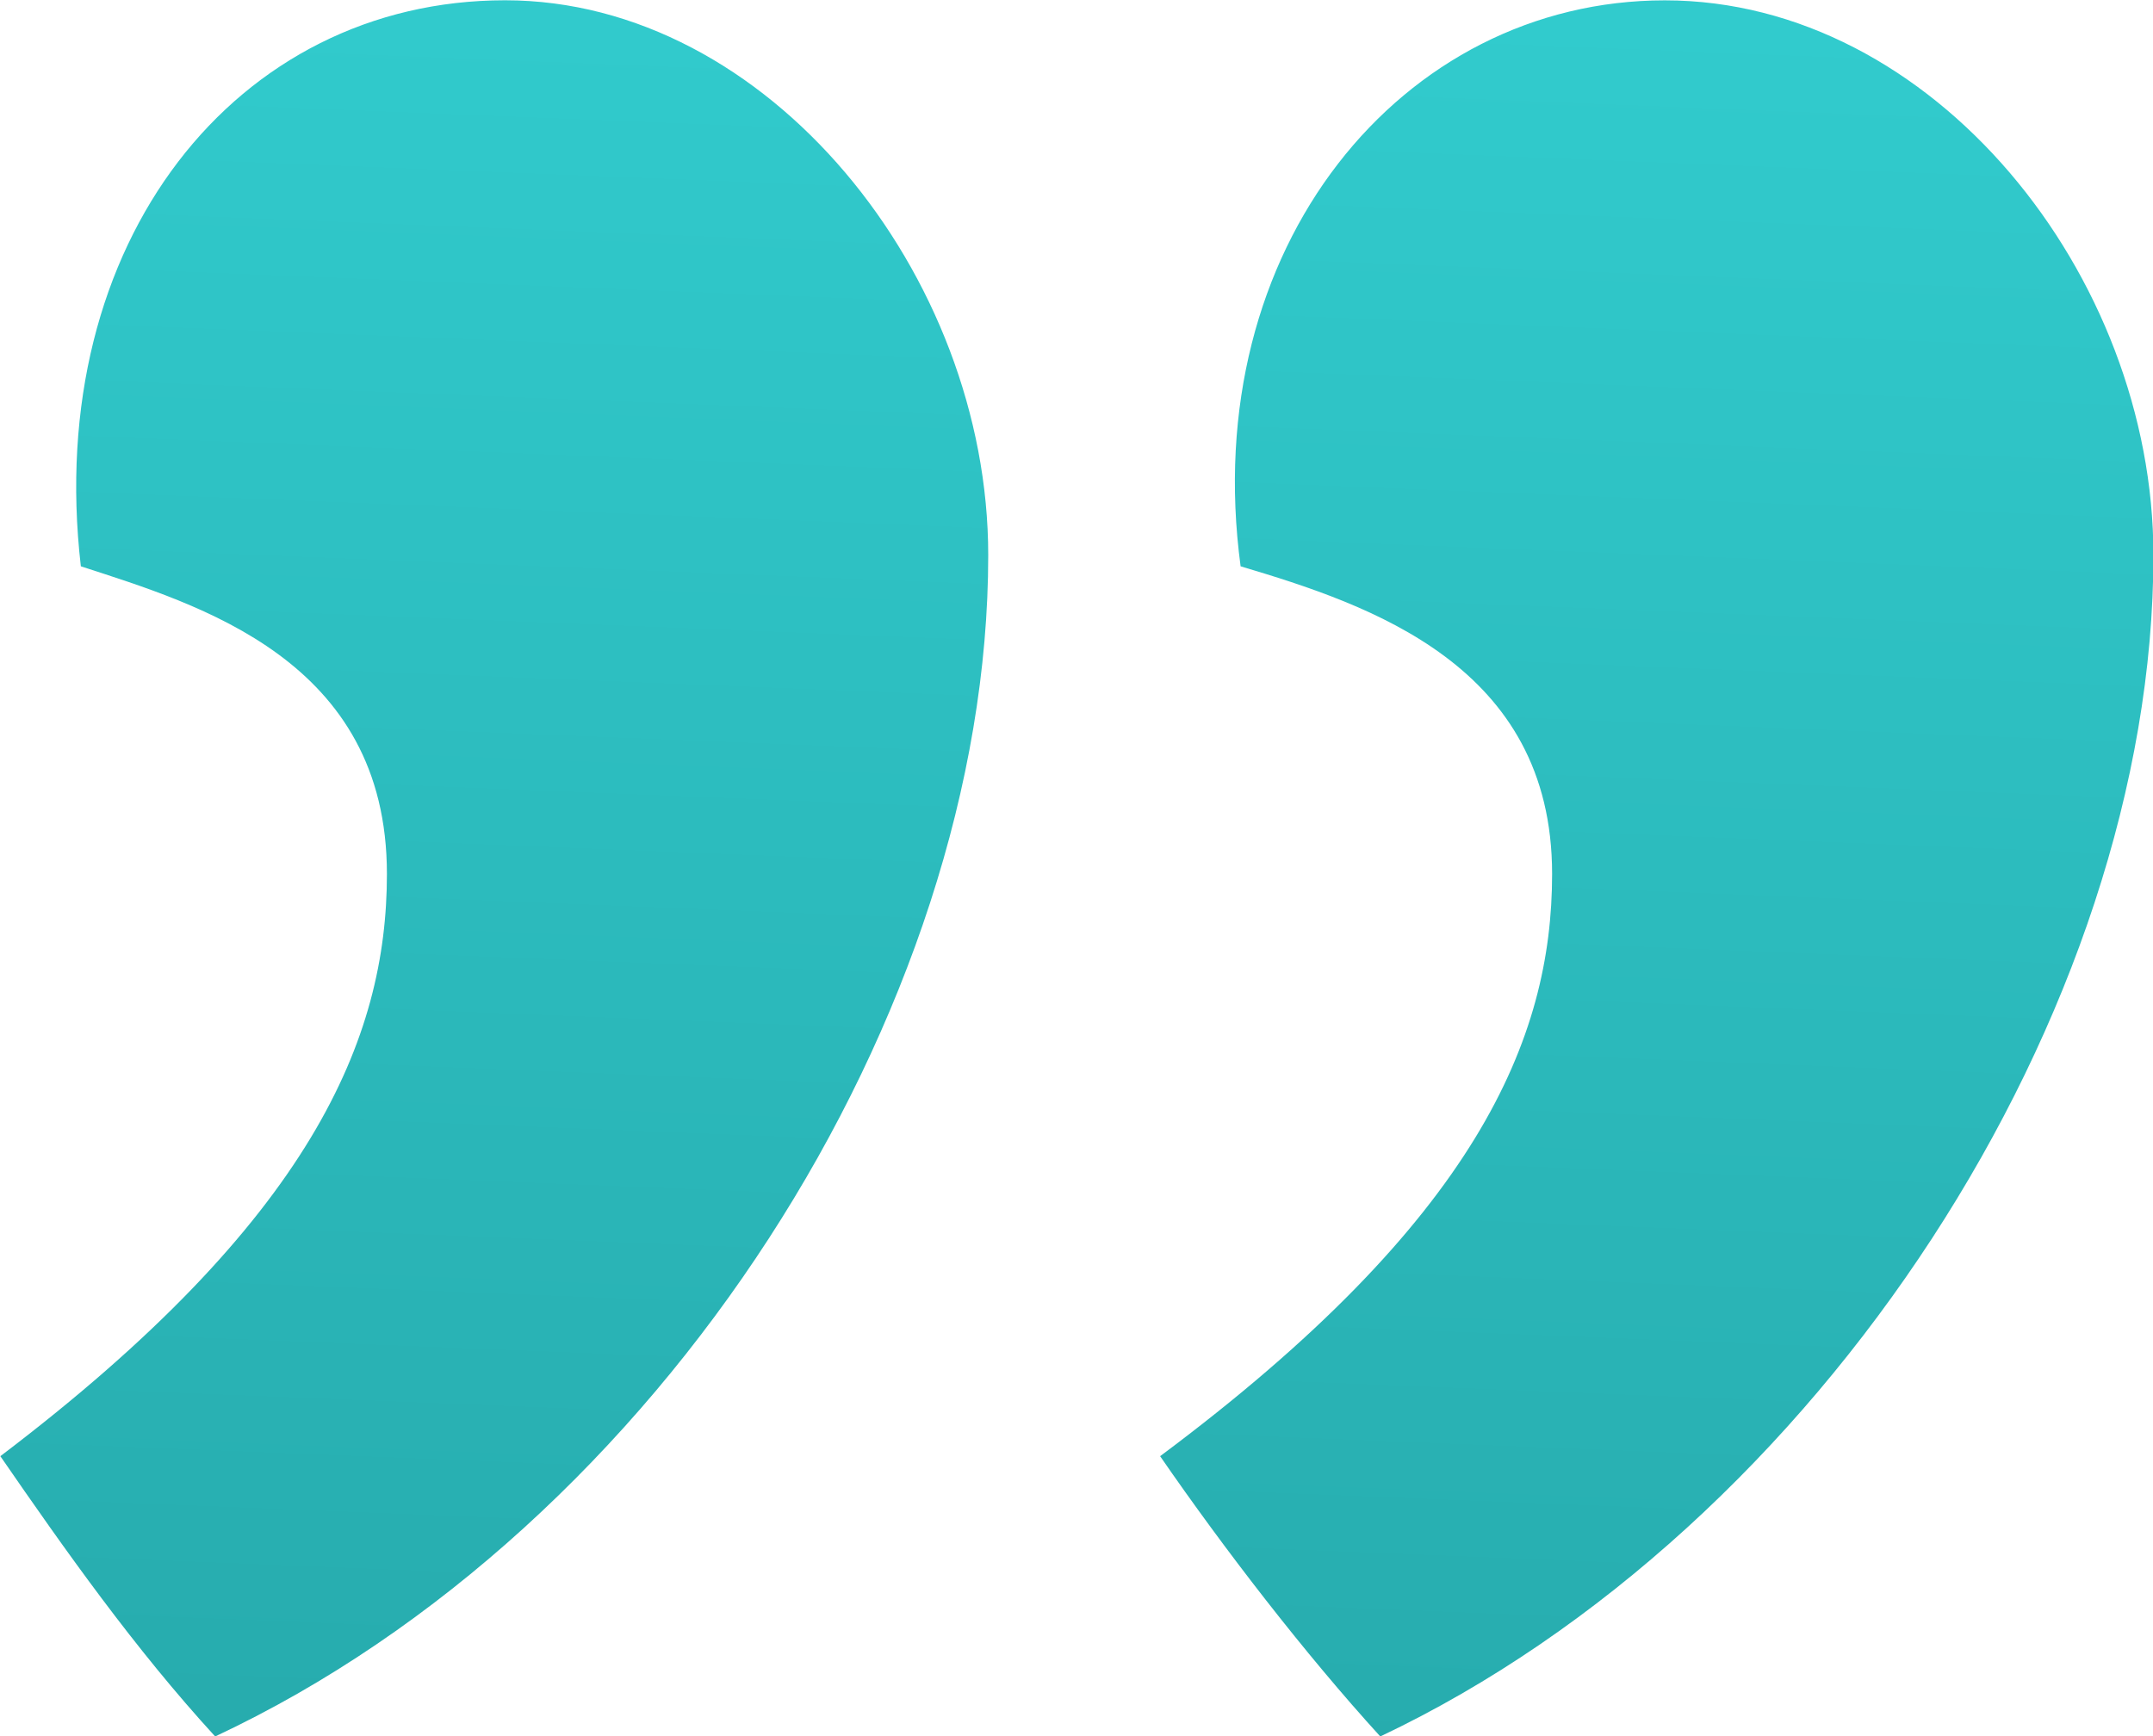
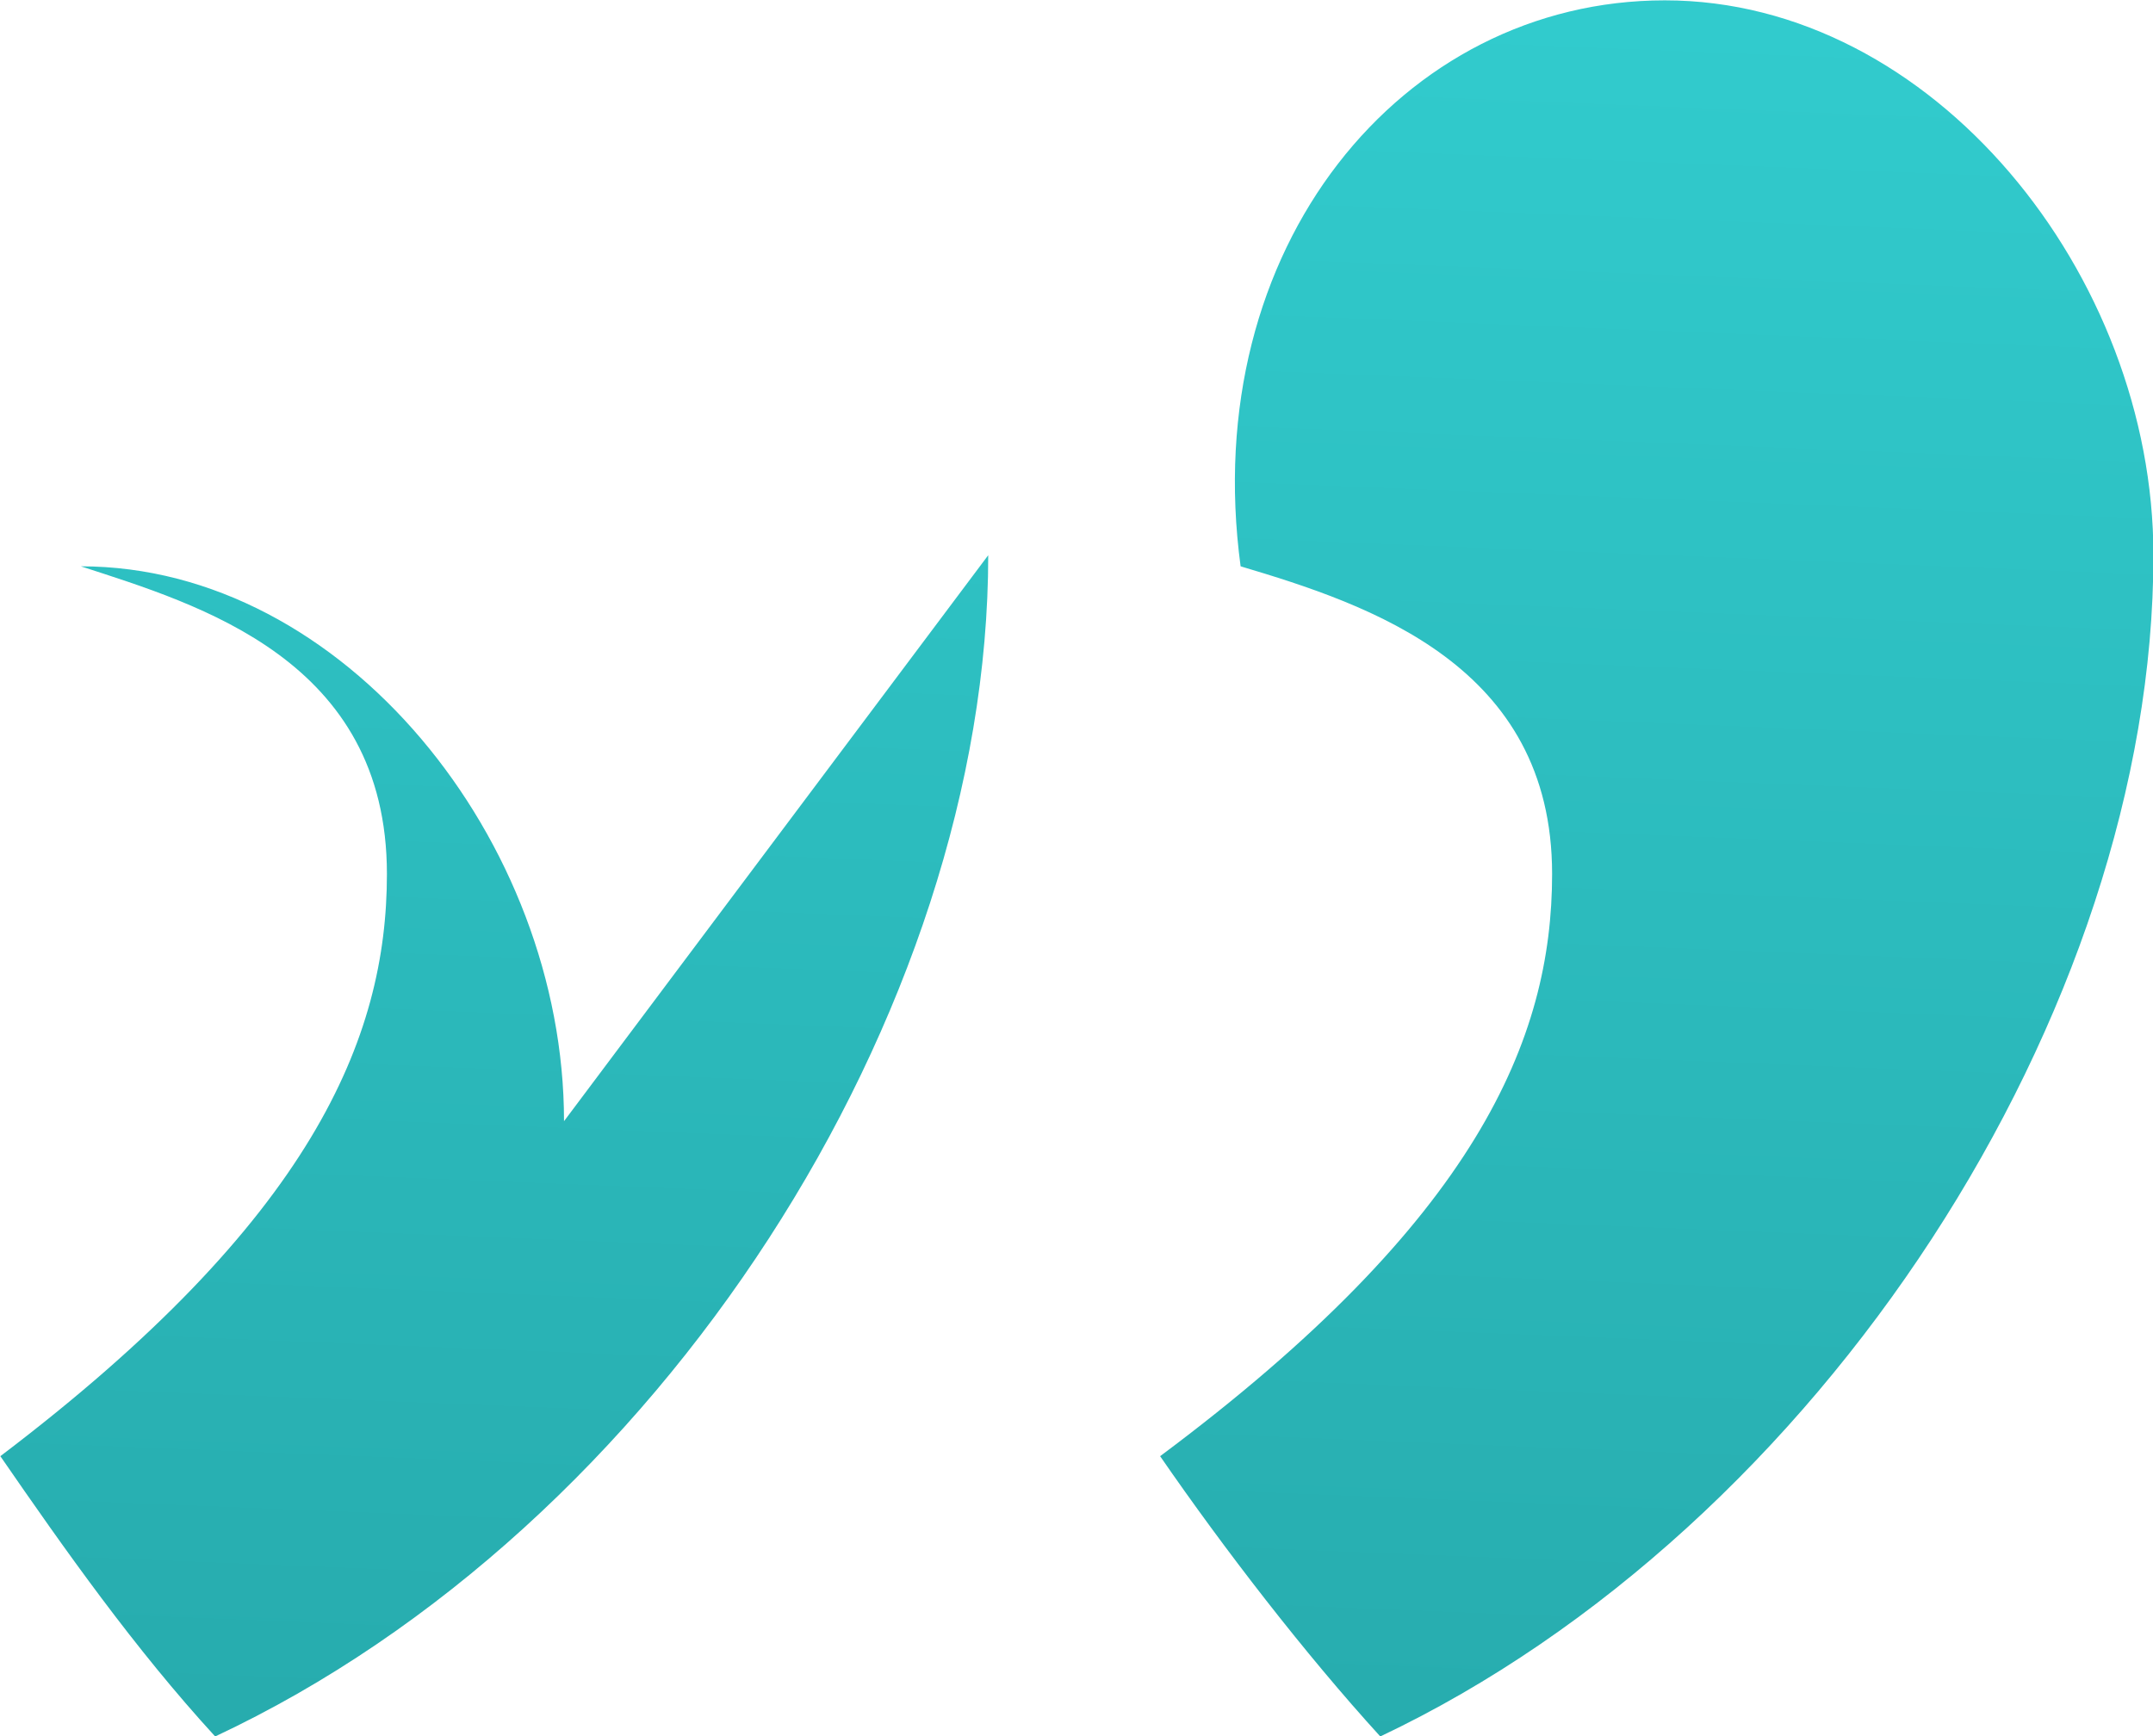
<svg xmlns="http://www.w3.org/2000/svg" width="31" height="25">
  <defs>
    <linearGradient id="a" x1="15.01" x2="16.01" y1="25" y2="0" gradientUnits="userSpaceOnUse">
      <stop offset="0" stop-color="#27acae" />
      <stop offset="1" stop-color="#31cbcd" />
    </linearGradient>
  </defs>
-   <path fill="url(#a)" d="M31.006 7.995c0 6.566-4.793 14.003-11.132 17.01-1.082-1.187-2.242-2.69-3.17-4.036 4.561-3.4 5.644-6.011 5.644-8.384 0-3.006-2.63-3.877-4.485-4.43-.618-4.589 2.32-8.15 6.108-8.15 3.864 0 7.035 3.956 7.035 7.99zm-16.777 0c0 6.566-4.715 14.003-11.131 17.01-1.16-1.265-2.165-2.69-3.093-4.036 4.483-3.4 5.566-6.011 5.566-8.384 0-3.086-2.706-3.877-4.407-4.43C.624 3.486 3.406.004 7.272.004c3.788 0 6.957 3.956 6.957 7.99z" />
+   <path fill="url(#a)" d="M31.006 7.995c0 6.566-4.793 14.003-11.132 17.01-1.082-1.187-2.242-2.69-3.17-4.036 4.561-3.4 5.644-6.011 5.644-8.384 0-3.006-2.63-3.877-4.485-4.43-.618-4.589 2.32-8.15 6.108-8.15 3.864 0 7.035 3.956 7.035 7.99zm-16.777 0c0 6.566-4.715 14.003-11.131 17.01-1.16-1.265-2.165-2.69-3.093-4.036 4.483-3.4 5.566-6.011 5.566-8.384 0-3.086-2.706-3.877-4.407-4.43c3.788 0 6.957 3.956 6.957 7.99z" />
</svg>